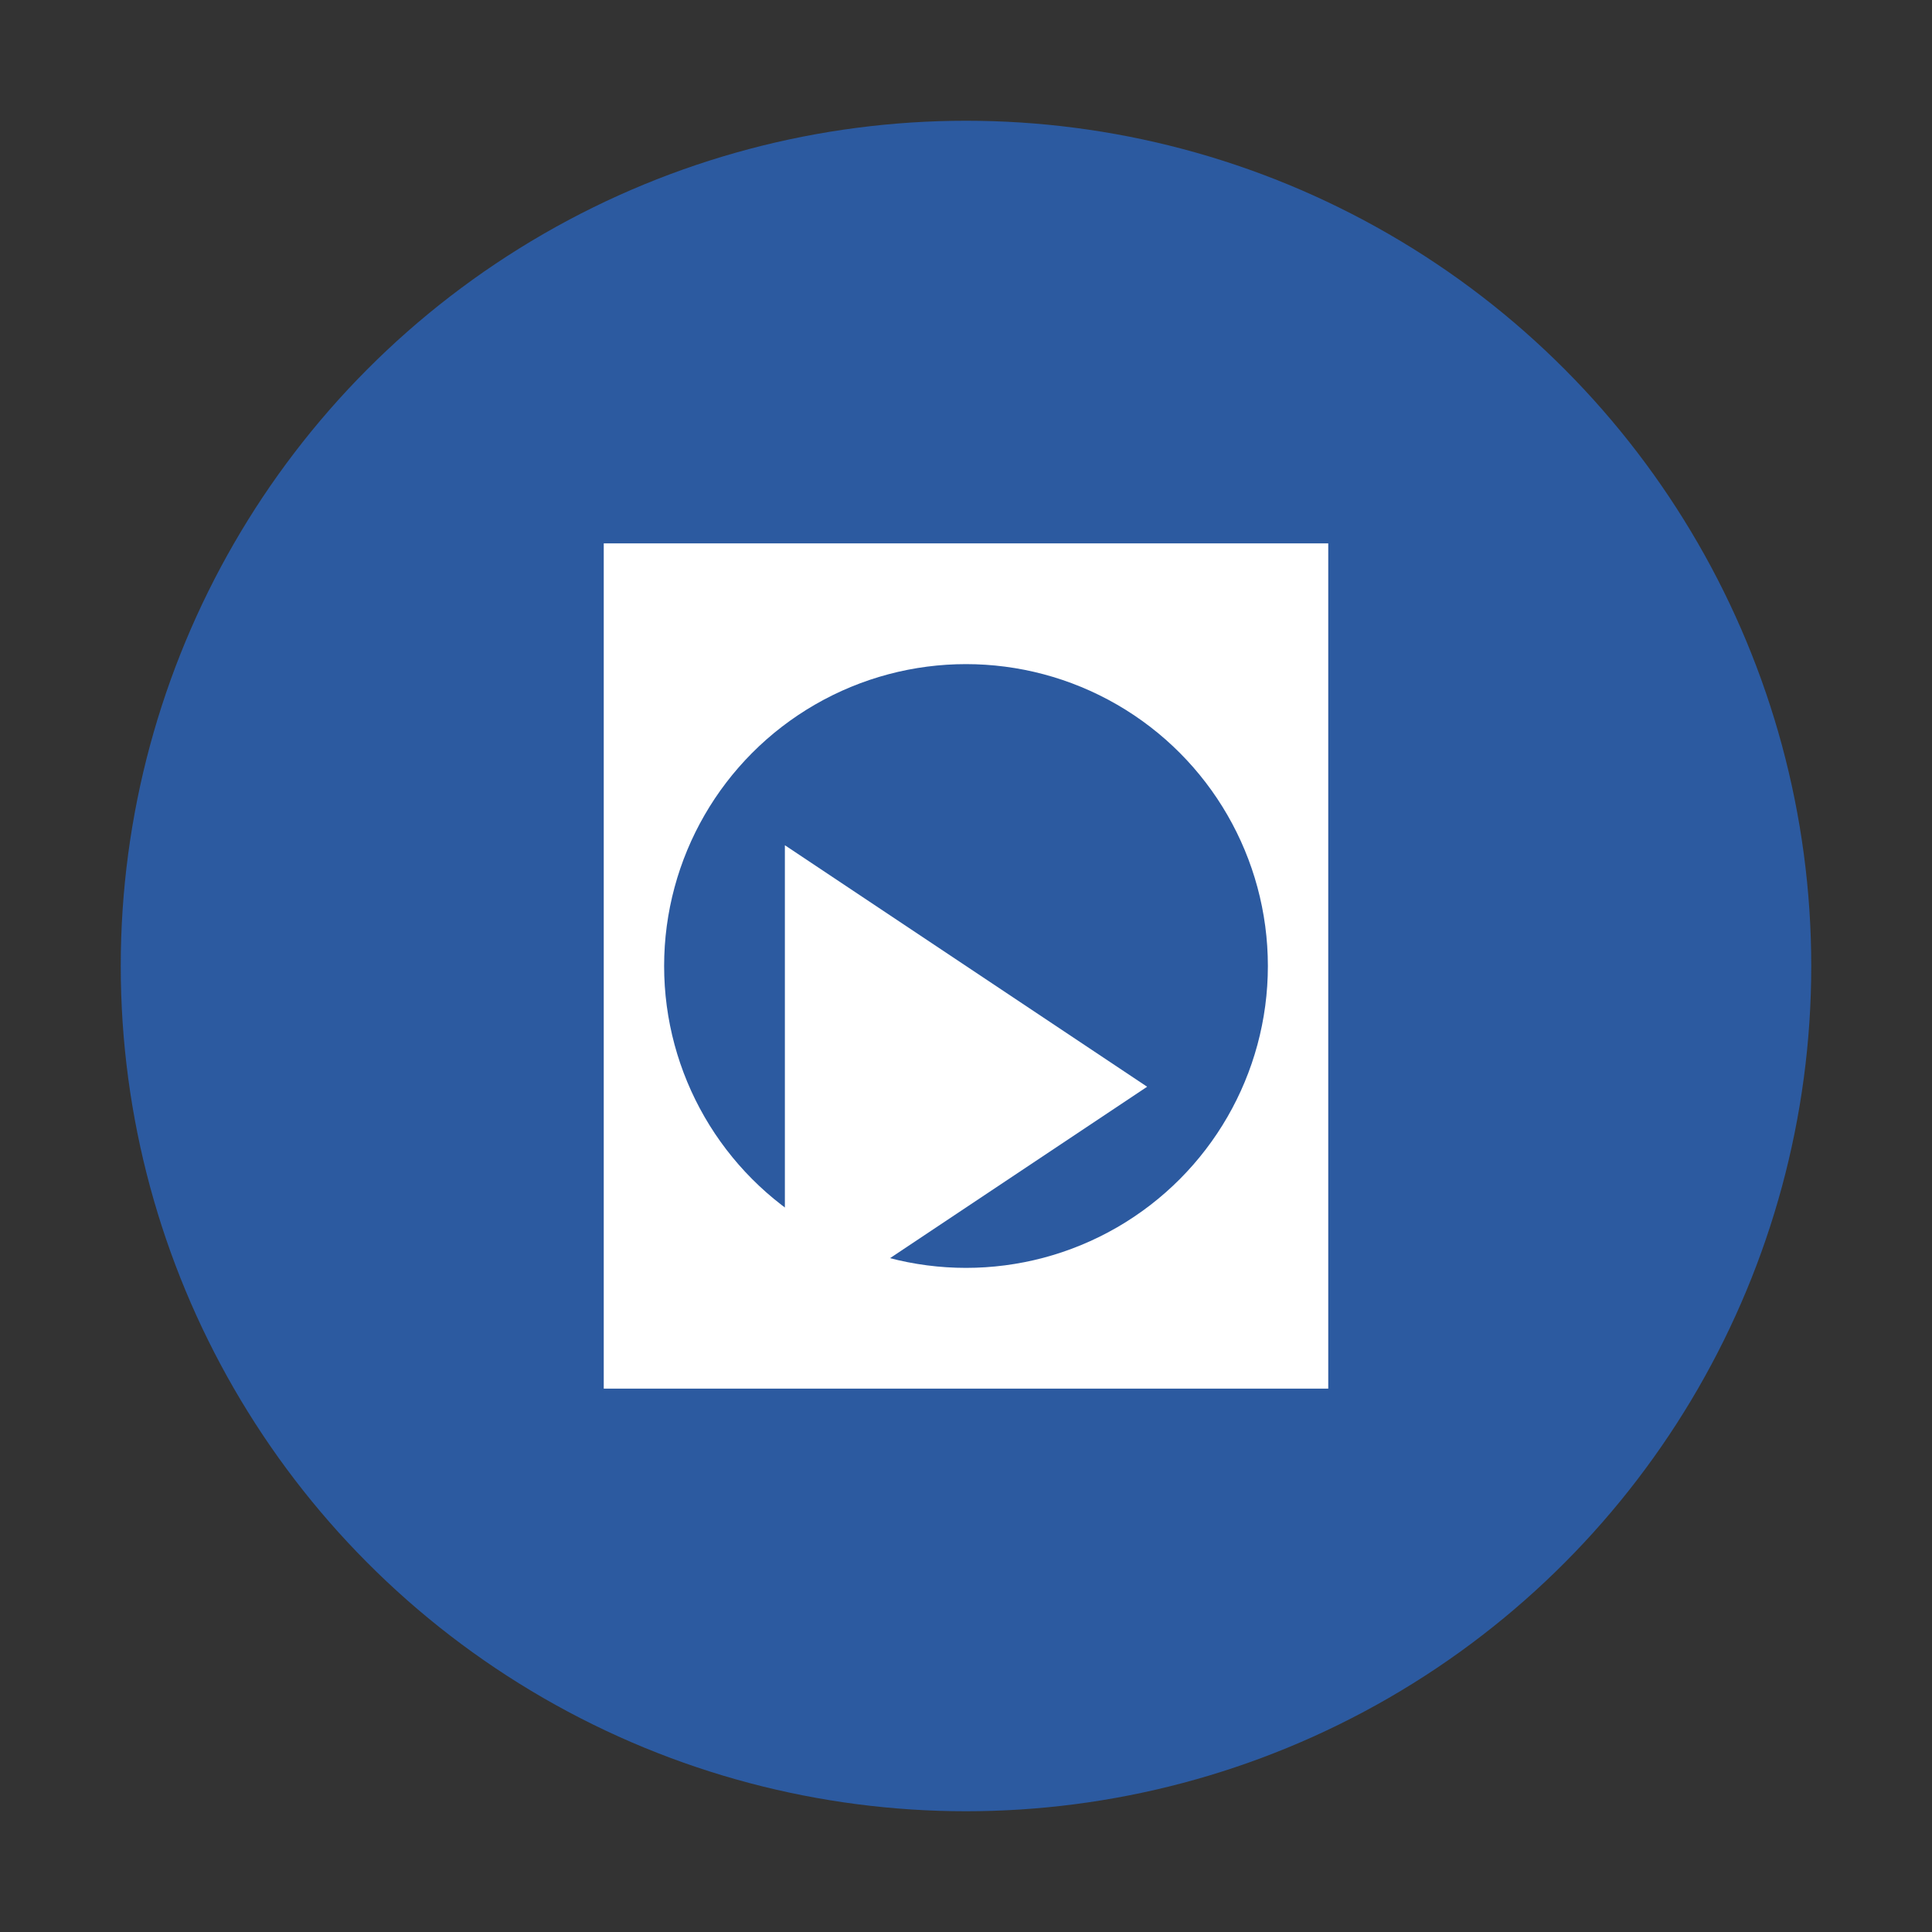
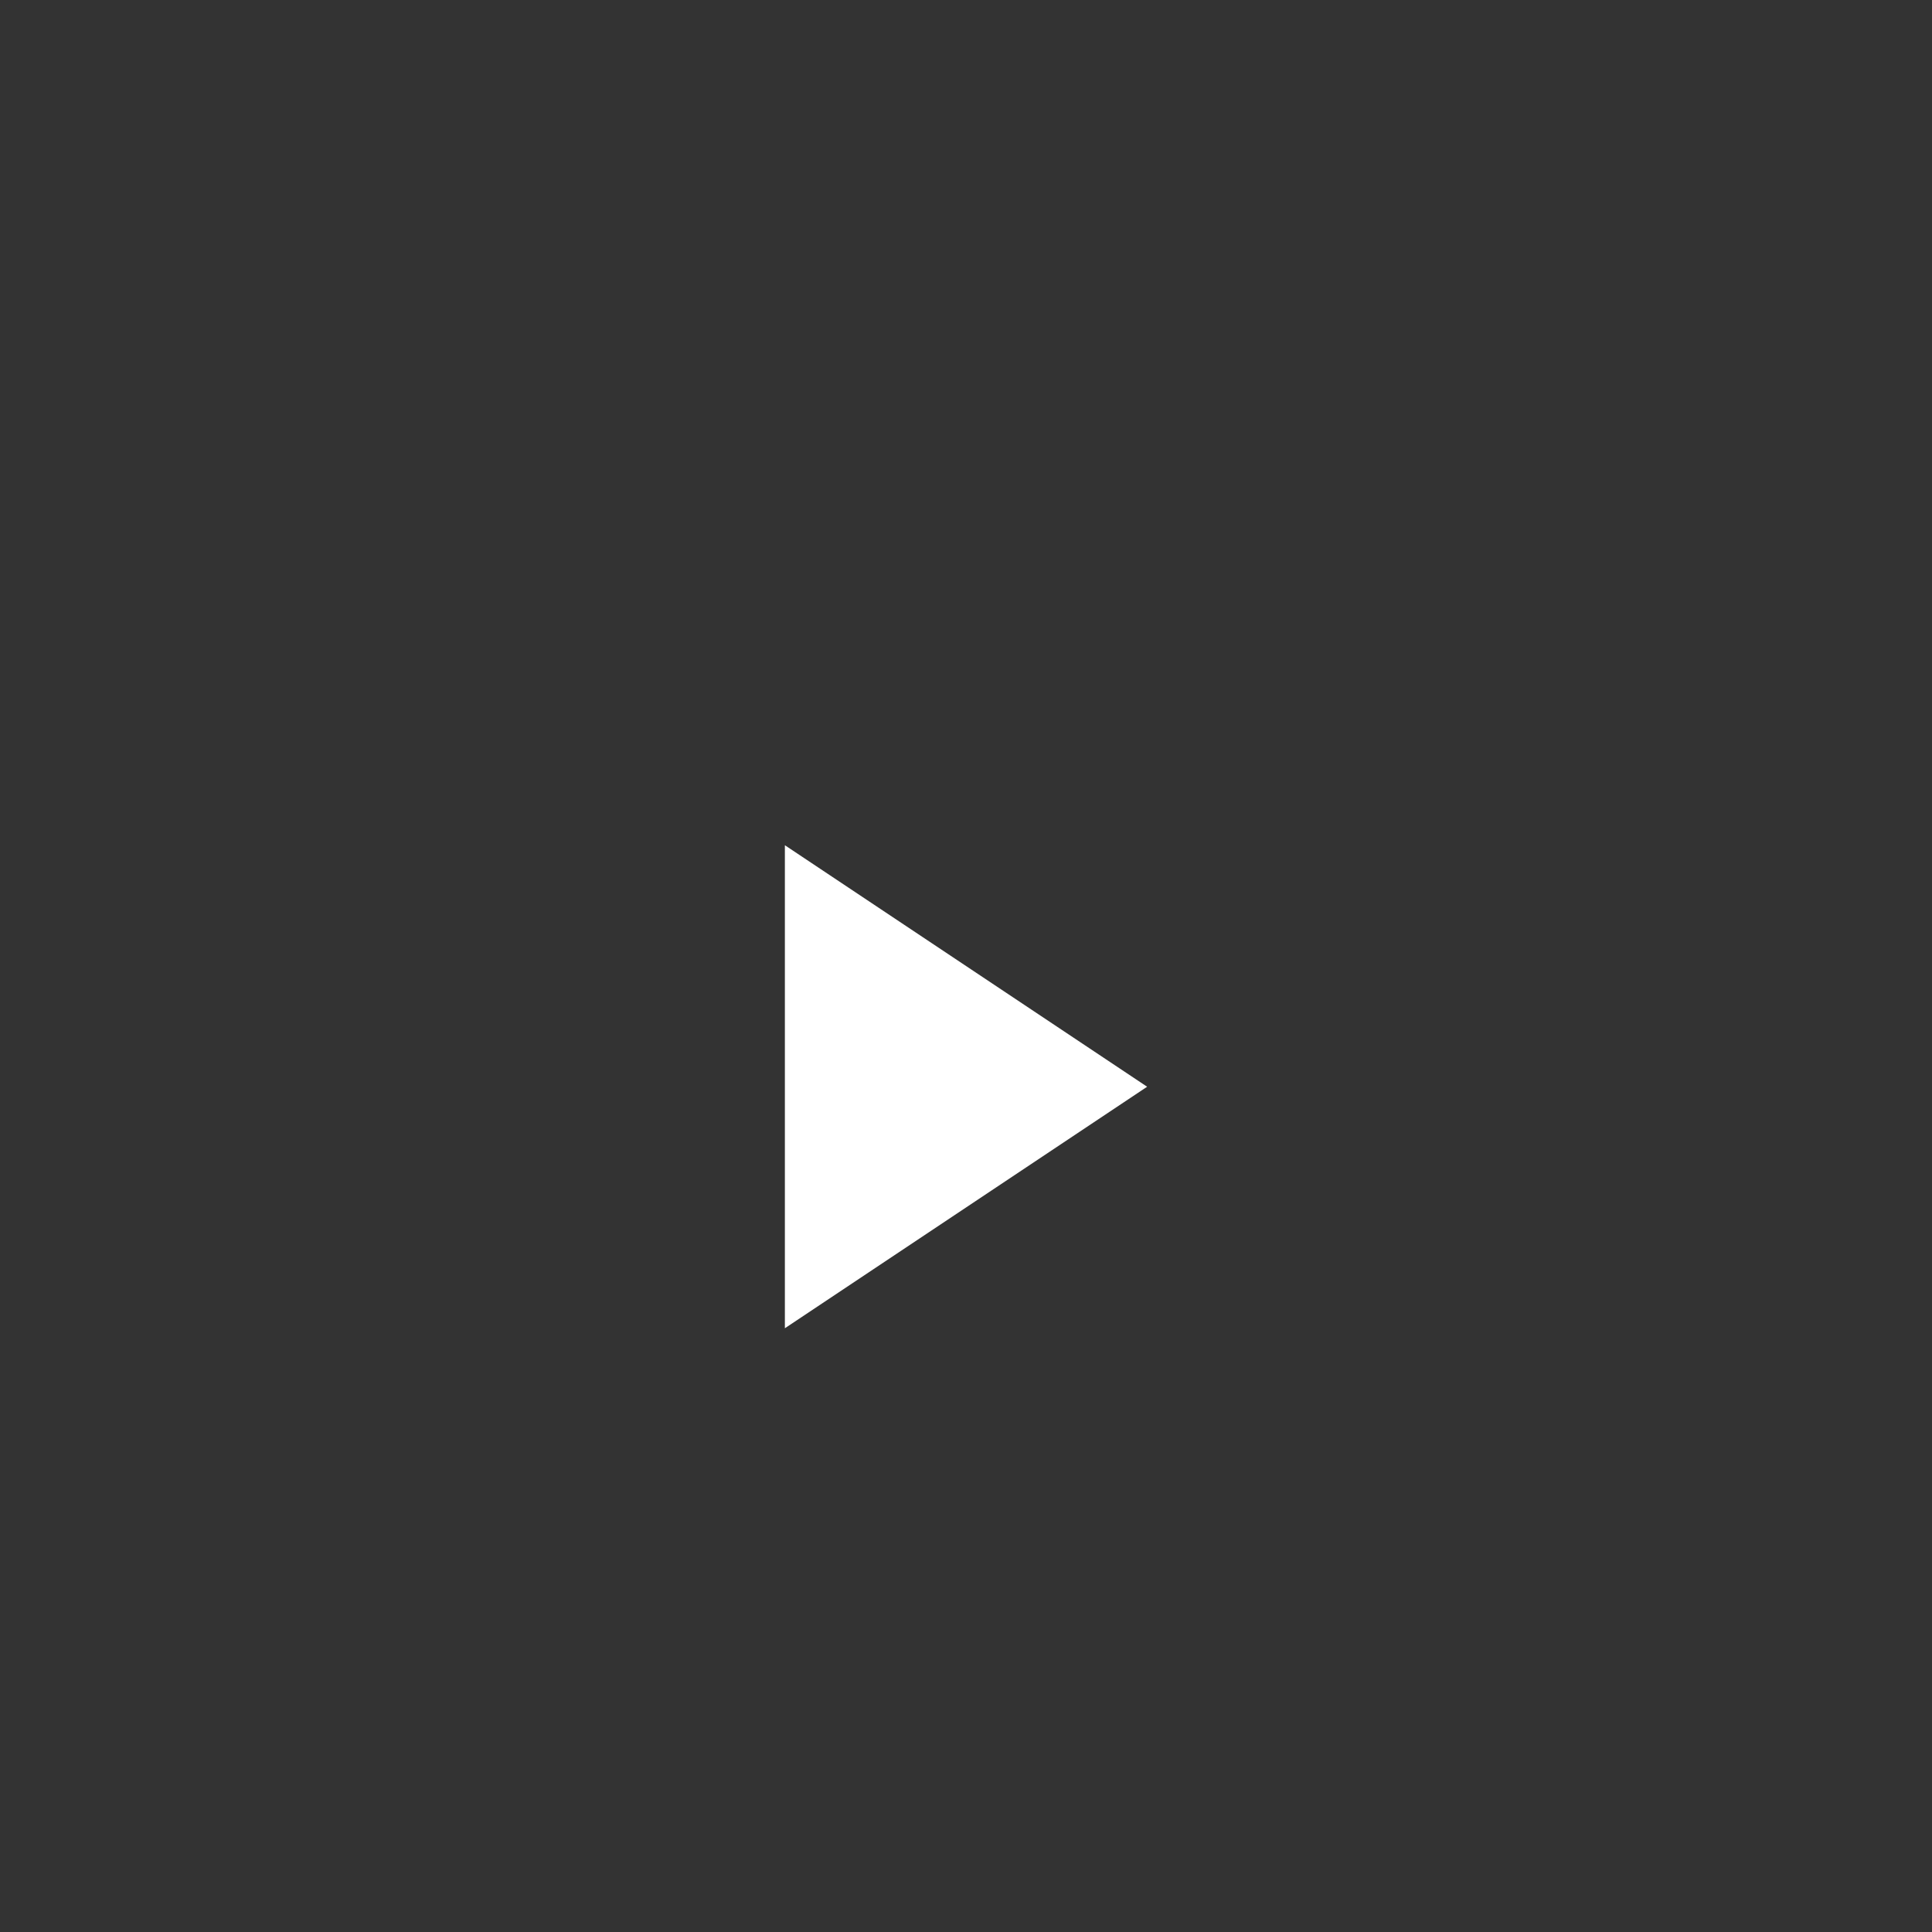
<svg xmlns="http://www.w3.org/2000/svg" width="32" height="32" viewBox="0 0 32 32" fill="none">
  <rect x="0" y="0" width="32" height="32" fill="#333333" stroke="none" />
-   <circle cx="16" cy="16" r="14" fill="#2c5aa0" />
-   <path d="M10 9h12v14H10z" fill="white" />
-   <circle cx="16" cy="16" r="5" fill="#2c5aa0" />
  <path d="M13 14l6 4-6 4v-8z" fill="white" />
</svg>